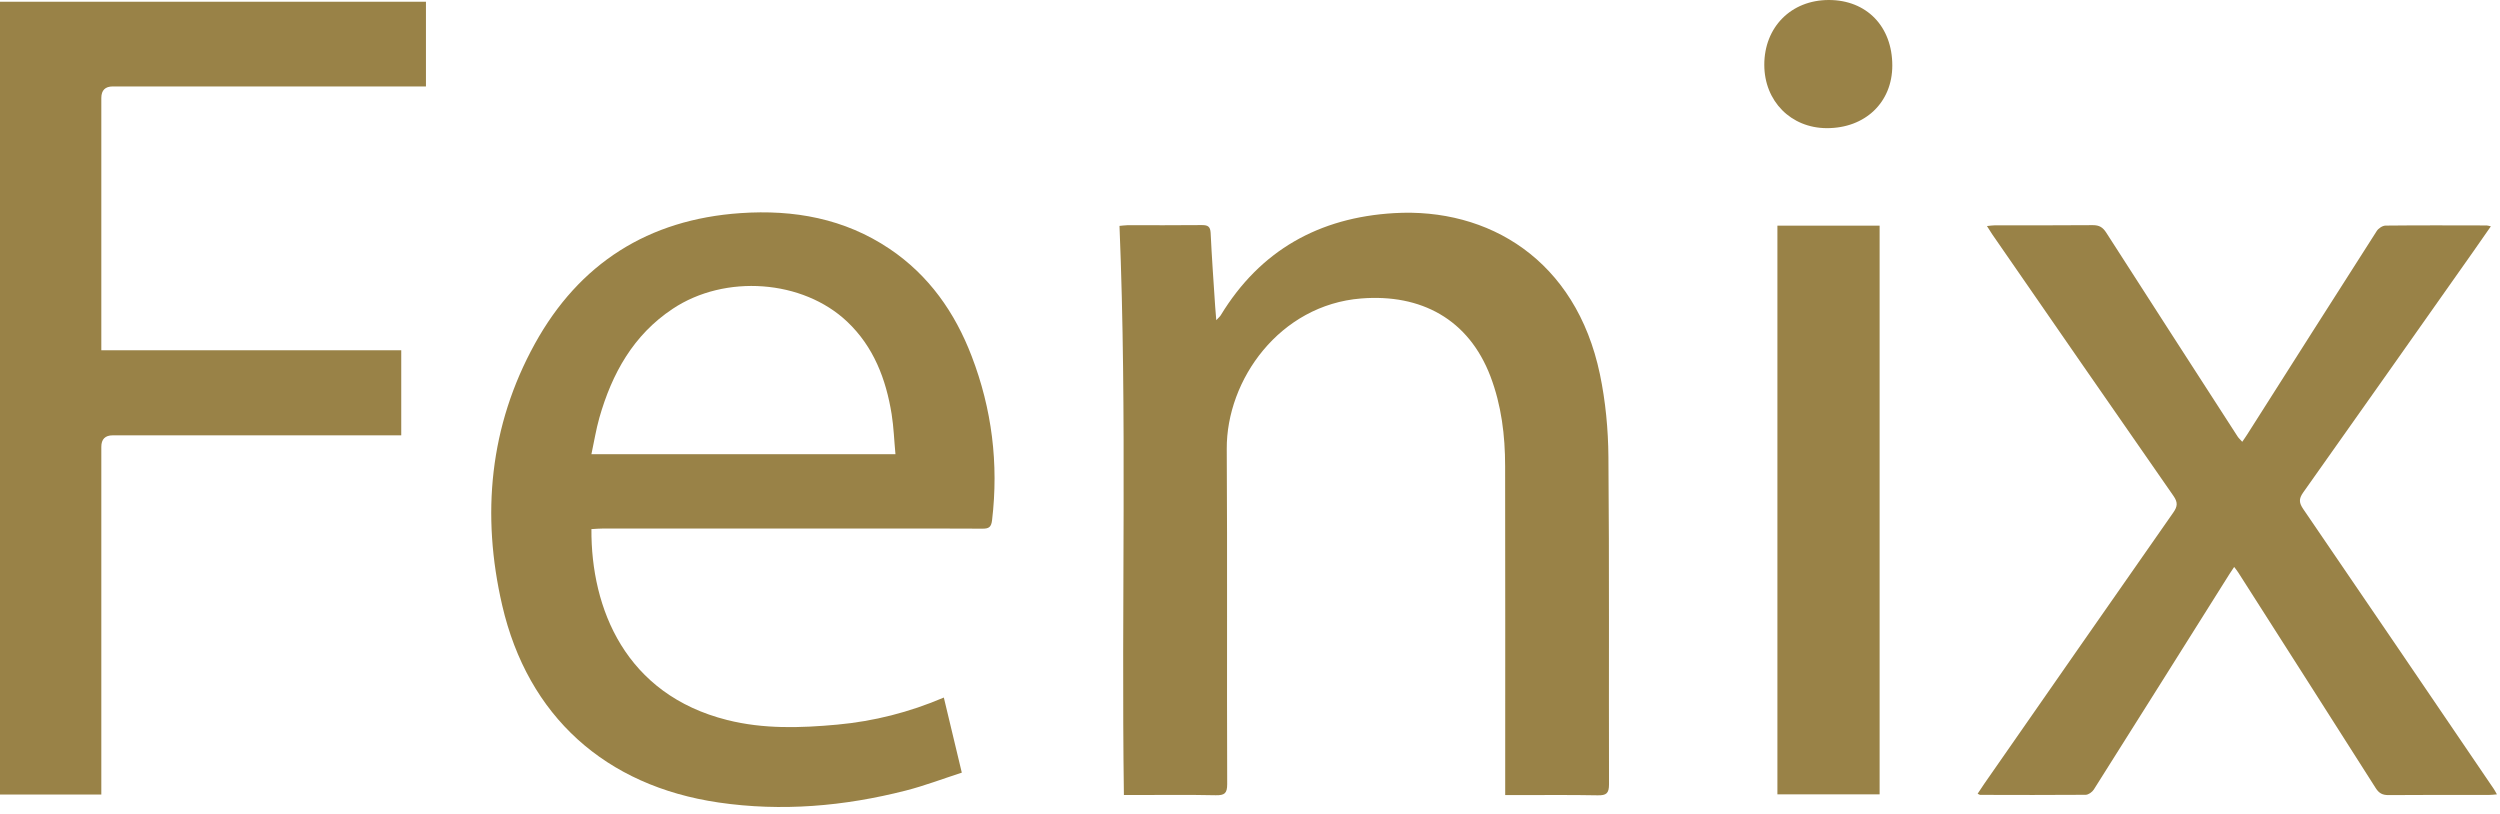
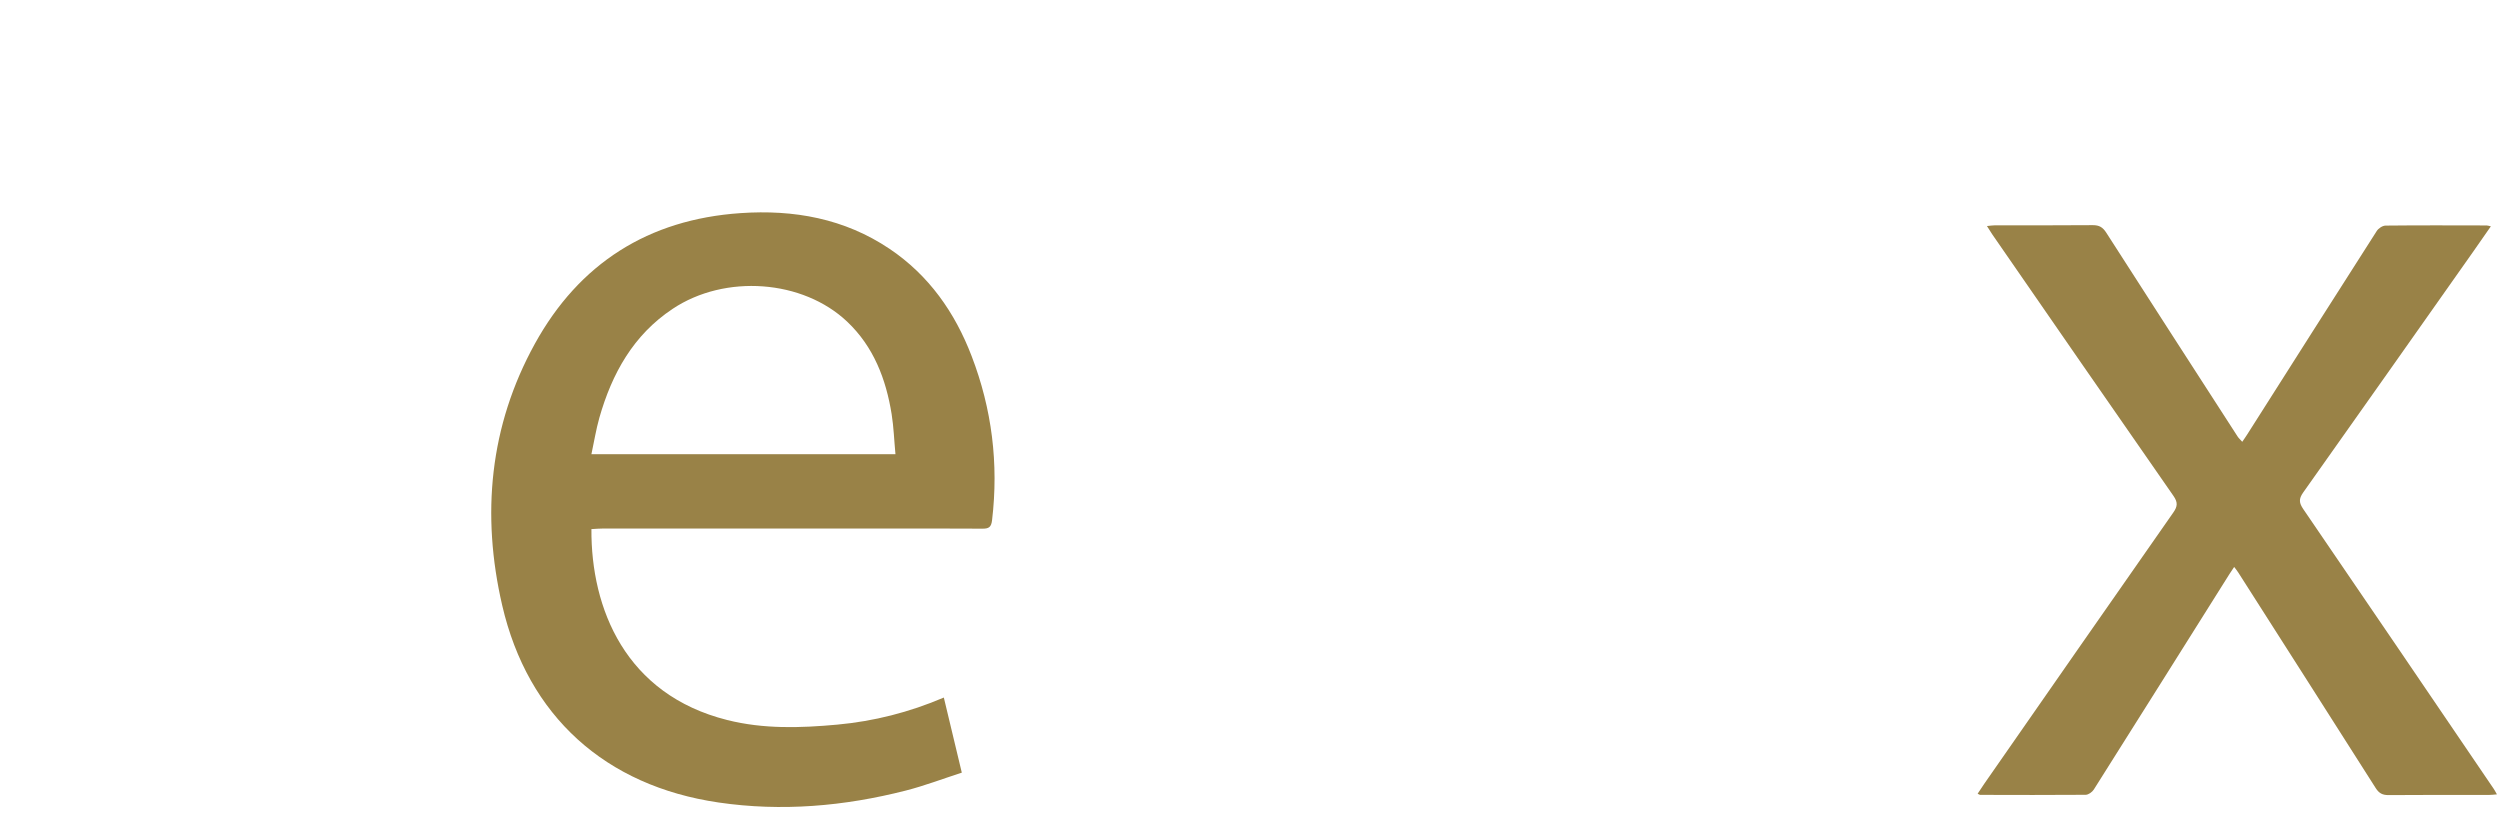
<svg xmlns="http://www.w3.org/2000/svg" width="341" height="111" viewBox="0 0 341 111" fill="none">
  <path d="M128.74 95.15C129.55 98.55 130.34 101.84 131.19 105.39C128.62 106.22 126.13 107.17 123.56 107.83C115.15 109.98 106.61 110.72 98.01 109.46C82.57 107.2 72 97.69 68.5 82.57C65.64 70.21 66.76 58.12 72.96 46.88C79.01 35.92 88.44 29.93 101 29.07C108.28 28.57 115.18 29.8 121.35 33.95C126.71 37.56 130.25 42.62 132.53 48.57C135.3 55.78 136.23 63.25 135.32 70.94C135.21 71.89 134.89 72.12 134.01 72.11C129.25 72.08 124.49 72.09 119.73 72.09C107.25 72.09 94.77 72.09 82.3 72.09C81.75 72.09 81.21 72.14 80.67 72.17C80.6 83.03 85.33 94.73 99.19 98.21C104.15 99.46 109.17 99.3 114.2 98.84C119.2 98.38 124.02 97.16 128.75 95.14L128.74 95.15ZM122.14 61.95C121.96 60.04 121.9 58.25 121.62 56.49C120.85 51.7 119.16 47.29 115.56 43.88C109.5 38.14 98.91 37.36 91.76 42.12C86.38 45.69 83.47 50.96 81.75 56.99C81.3 58.58 81.04 60.23 80.67 61.95H122.14Z" fill="#998247" />
-   <path d="M205.309 108.441C205.309 107.741 205.309 107.191 205.309 106.641C205.309 92.281 205.329 77.931 205.299 63.571C205.299 59.401 204.799 55.291 203.299 51.341C200.319 43.531 193.819 40.061 185.659 40.711C174.559 41.591 167.269 51.791 167.329 61.251C167.419 76.491 167.329 91.721 167.389 106.961C167.389 108.211 167.029 108.491 165.839 108.471C162.119 108.391 158.399 108.441 154.679 108.441H153.299C152.939 82.491 153.759 56.681 152.699 30.811C153.059 30.781 153.399 30.731 153.749 30.721C157.149 30.721 160.549 30.731 163.949 30.701C164.739 30.701 165.079 30.891 165.129 31.751C165.289 35.101 165.529 38.451 165.749 41.801C165.779 42.341 165.829 42.881 165.899 43.671C166.229 43.321 166.399 43.181 166.509 43.001C171.899 34.131 179.939 29.671 190.149 29.071C202.999 28.311 214.949 35.391 218.229 51.051C218.999 54.741 219.359 58.571 219.389 62.341C219.519 77.211 219.429 92.091 219.469 106.971C219.469 108.231 219.099 108.501 217.919 108.481C214.199 108.411 210.479 108.451 206.759 108.451H205.319L205.309 108.441Z" fill="#998247" />
-   <path d="M58.1 11.79C57.56 11.79 57.05 11.79 56.55 11.79C42.83 11.79 29.11 11.79 15.39 11.79C14.35 11.79 13.827 12.31 13.82 13.35C13.82 24.35 13.82 35.35 13.82 46.35C13.82 46.78 13.82 47.22 13.82 47.78H54.73V59.38C54.15 59.38 53.61 59.38 53.06 59.38C40.5 59.38 27.94 59.38 15.38 59.38C14.34 59.38 13.82 59.904 13.82 60.95C13.82 76.23 13.82 91.51 13.82 106.79V108.37H0V0.24H58.1V11.8V11.79Z" fill="#998247" />
  <path d="M339.76 30.861C338.9 32.091 338.11 33.231 337.32 34.361C329.6 45.301 321.9 56.261 314.15 67.181C313.53 68.061 313.59 68.601 314.18 69.461C322.86 82.161 331.51 94.891 340.16 107.621C340.29 107.811 340.39 108.021 340.58 108.351C340.13 108.391 339.8 108.431 339.46 108.431C334.9 108.431 330.34 108.411 325.78 108.451C324.96 108.451 324.49 108.191 324.05 107.501C317.82 97.691 311.55 87.891 305.3 78.091C305.16 77.871 304.99 77.661 304.74 77.331C304.49 77.711 304.29 77.991 304.11 78.281C297.94 88.091 291.78 97.901 285.59 107.701C285.37 108.041 284.87 108.401 284.49 108.411C279.69 108.451 274.89 108.431 270.09 108.421C270.02 108.421 269.95 108.361 269.75 108.261C270.06 107.801 270.35 107.351 270.65 106.911C279.24 94.581 287.81 82.231 296.43 69.921C297.03 69.071 297.07 68.521 296.46 67.641C288.19 55.771 279.97 43.861 271.74 31.961C271.52 31.641 271.32 31.301 271.02 30.831C271.48 30.791 271.81 30.731 272.15 30.731C276.59 30.731 281.03 30.751 285.47 30.711C286.34 30.711 286.82 31.001 287.29 31.731C293.24 41.011 299.23 50.271 305.21 59.541C305.35 59.761 305.56 59.941 305.84 60.261C306.1 59.881 306.3 59.611 306.48 59.321C312.37 50.051 318.26 40.771 324.18 31.521C324.41 31.151 324.97 30.781 325.38 30.771C329.98 30.721 334.58 30.741 339.18 30.751C339.32 30.751 339.47 30.811 339.78 30.881L339.76 30.861Z" fill="#998247" />
-   <path d="M242.439 30.779H256.379V108.349H242.439V30.779Z" fill="#998247" />
-   <path d="M249.45 0C254.61 0 258.11 3.61 258.11 8.94C258.11 13.96 254.41 17.5 249.16 17.48C244.28 17.46 240.66 13.8 240.65 8.86C240.64 3.7 244.31 0 249.45 0Z" fill="#998247" />
</svg>